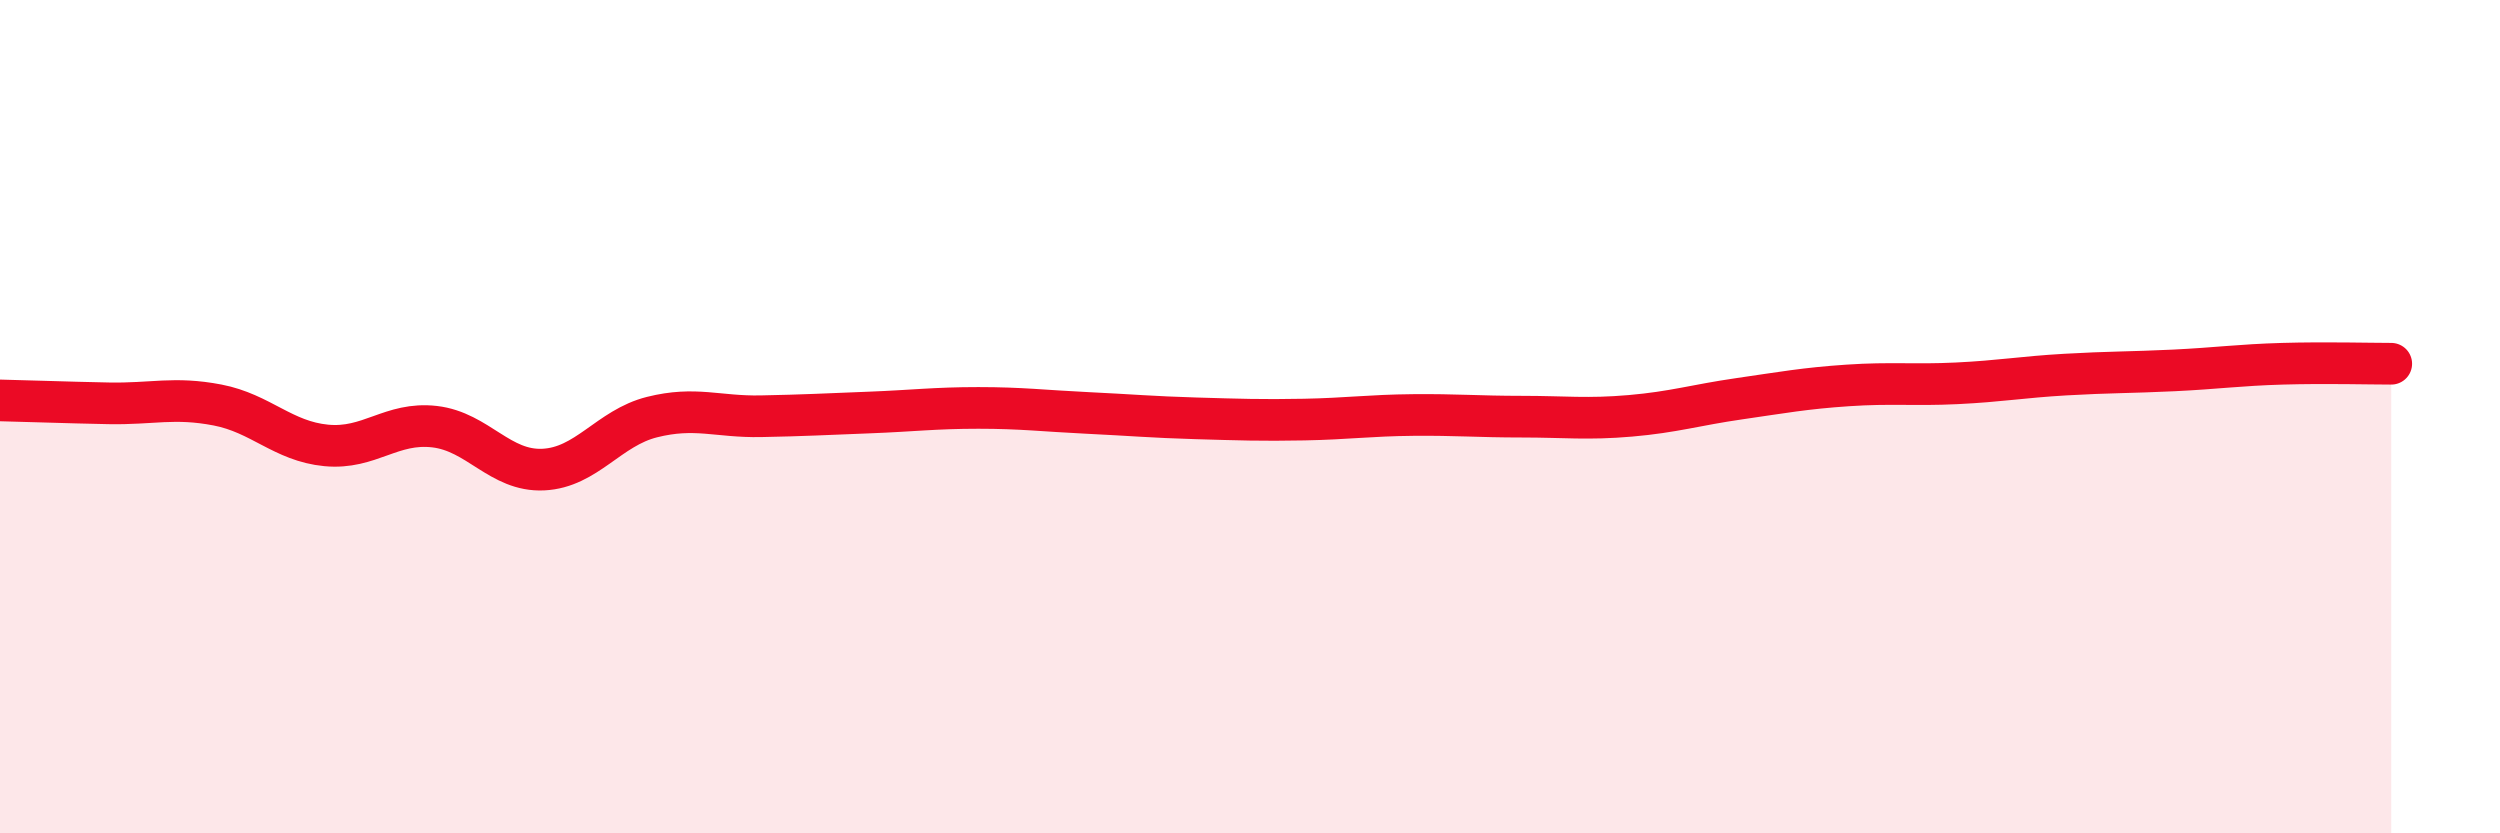
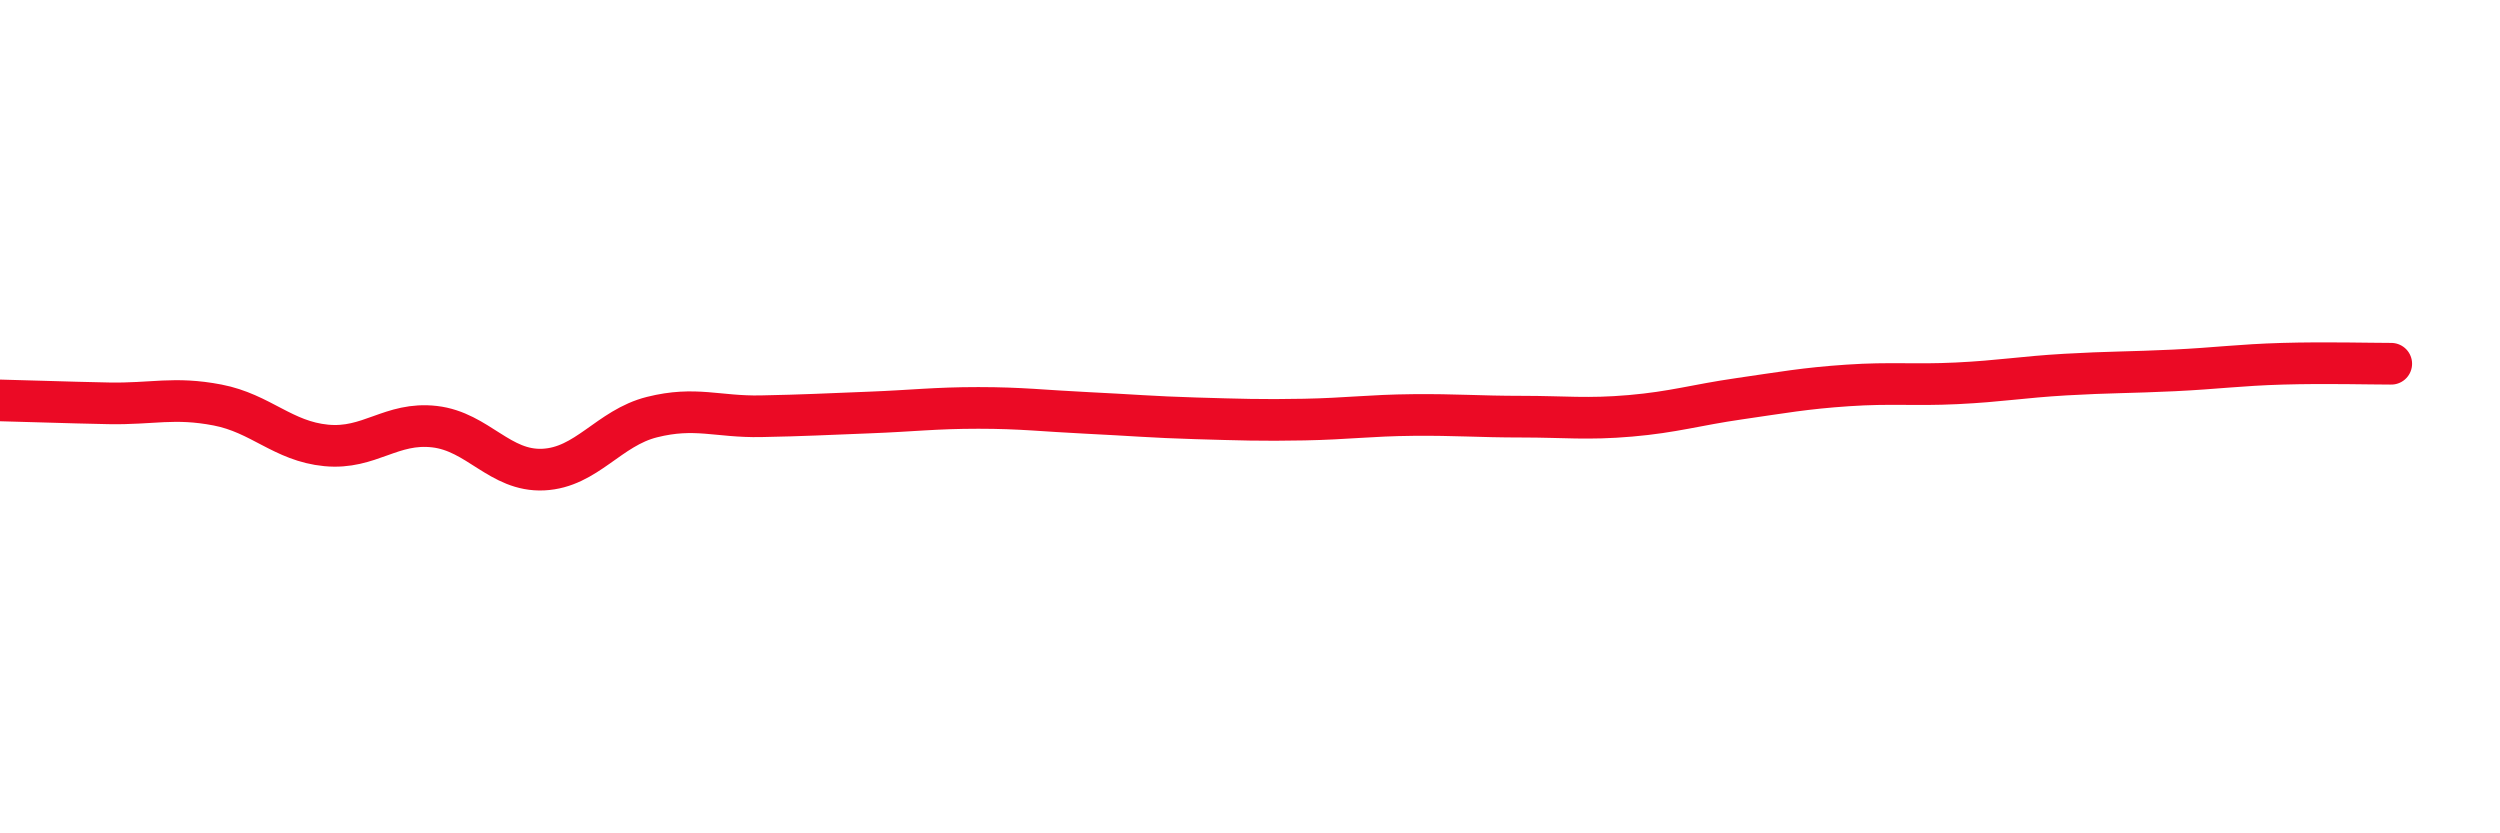
<svg xmlns="http://www.w3.org/2000/svg" width="60" height="20" viewBox="0 0 60 20">
-   <path d="M 0,9.61 C 0.52,9.62 1.57,9.66 2.61,9.68 C 3.65,9.7 4.18,9.52 5.22,9.72 C 6.26,9.92 6.79,10.59 7.83,10.69 C 8.87,10.79 9.39,10.12 10.43,10.24 C 11.47,10.36 12,11.32 13.04,11.27 C 14.08,11.22 14.61,10.27 15.65,10.01 C 16.69,9.75 17.22,10.01 18.26,9.99 C 19.3,9.97 19.83,9.94 20.87,9.9 C 21.91,9.86 22.44,9.79 23.48,9.79 C 24.52,9.79 25.05,9.86 26.09,9.91 C 27.13,9.96 27.66,10.01 28.7,10.04 C 29.74,10.07 30.26,10.09 31.3,10.07 C 32.34,10.05 32.87,9.97 33.91,9.96 C 34.95,9.95 35.48,10 36.52,10 C 37.56,10 38.09,10.07 39.13,9.98 C 40.17,9.89 40.7,9.72 41.74,9.57 C 42.78,9.42 43.31,9.32 44.35,9.25 C 45.39,9.18 45.92,9.25 46.96,9.2 C 48,9.15 48.53,9.05 49.57,8.99 C 50.61,8.93 51.13,8.94 52.17,8.89 C 53.21,8.84 53.74,8.76 54.78,8.73 C 55.82,8.7 56.87,8.73 57.39,8.73L57.39 20L0 20Z" fill="#EB0A25" opacity="0.1" stroke-linecap="round" stroke-linejoin="round" />
  <path d="M 0,9.61 C 0.52,9.62 1.57,9.66 2.61,9.68 C 3.65,9.7 4.18,9.52 5.22,9.72 C 6.26,9.92 6.79,10.59 7.83,10.69 C 8.87,10.79 9.39,10.12 10.43,10.24 C 11.47,10.36 12,11.32 13.04,11.27 C 14.08,11.22 14.61,10.27 15.65,10.01 C 16.69,9.75 17.22,10.01 18.26,9.99 C 19.3,9.97 19.83,9.94 20.87,9.9 C 21.91,9.86 22.44,9.79 23.48,9.79 C 24.52,9.79 25.05,9.86 26.09,9.91 C 27.13,9.96 27.66,10.01 28.7,10.04 C 29.74,10.07 30.26,10.09 31.3,10.07 C 32.34,10.05 32.87,9.97 33.91,9.96 C 34.95,9.95 35.48,10 36.52,10 C 37.56,10 38.09,10.07 39.13,9.98 C 40.17,9.89 40.7,9.72 41.74,9.57 C 42.78,9.42 43.31,9.32 44.35,9.25 C 45.39,9.18 45.92,9.25 46.96,9.2 C 48,9.15 48.53,9.05 49.57,8.99 C 50.61,8.93 51.13,8.94 52.17,8.89 C 53.21,8.84 53.74,8.76 54.78,8.73 C 55.82,8.7 56.87,8.73 57.39,8.73" stroke="#EB0A25" stroke-width="1" fill="none" stroke-linecap="round" stroke-linejoin="round" />
</svg>